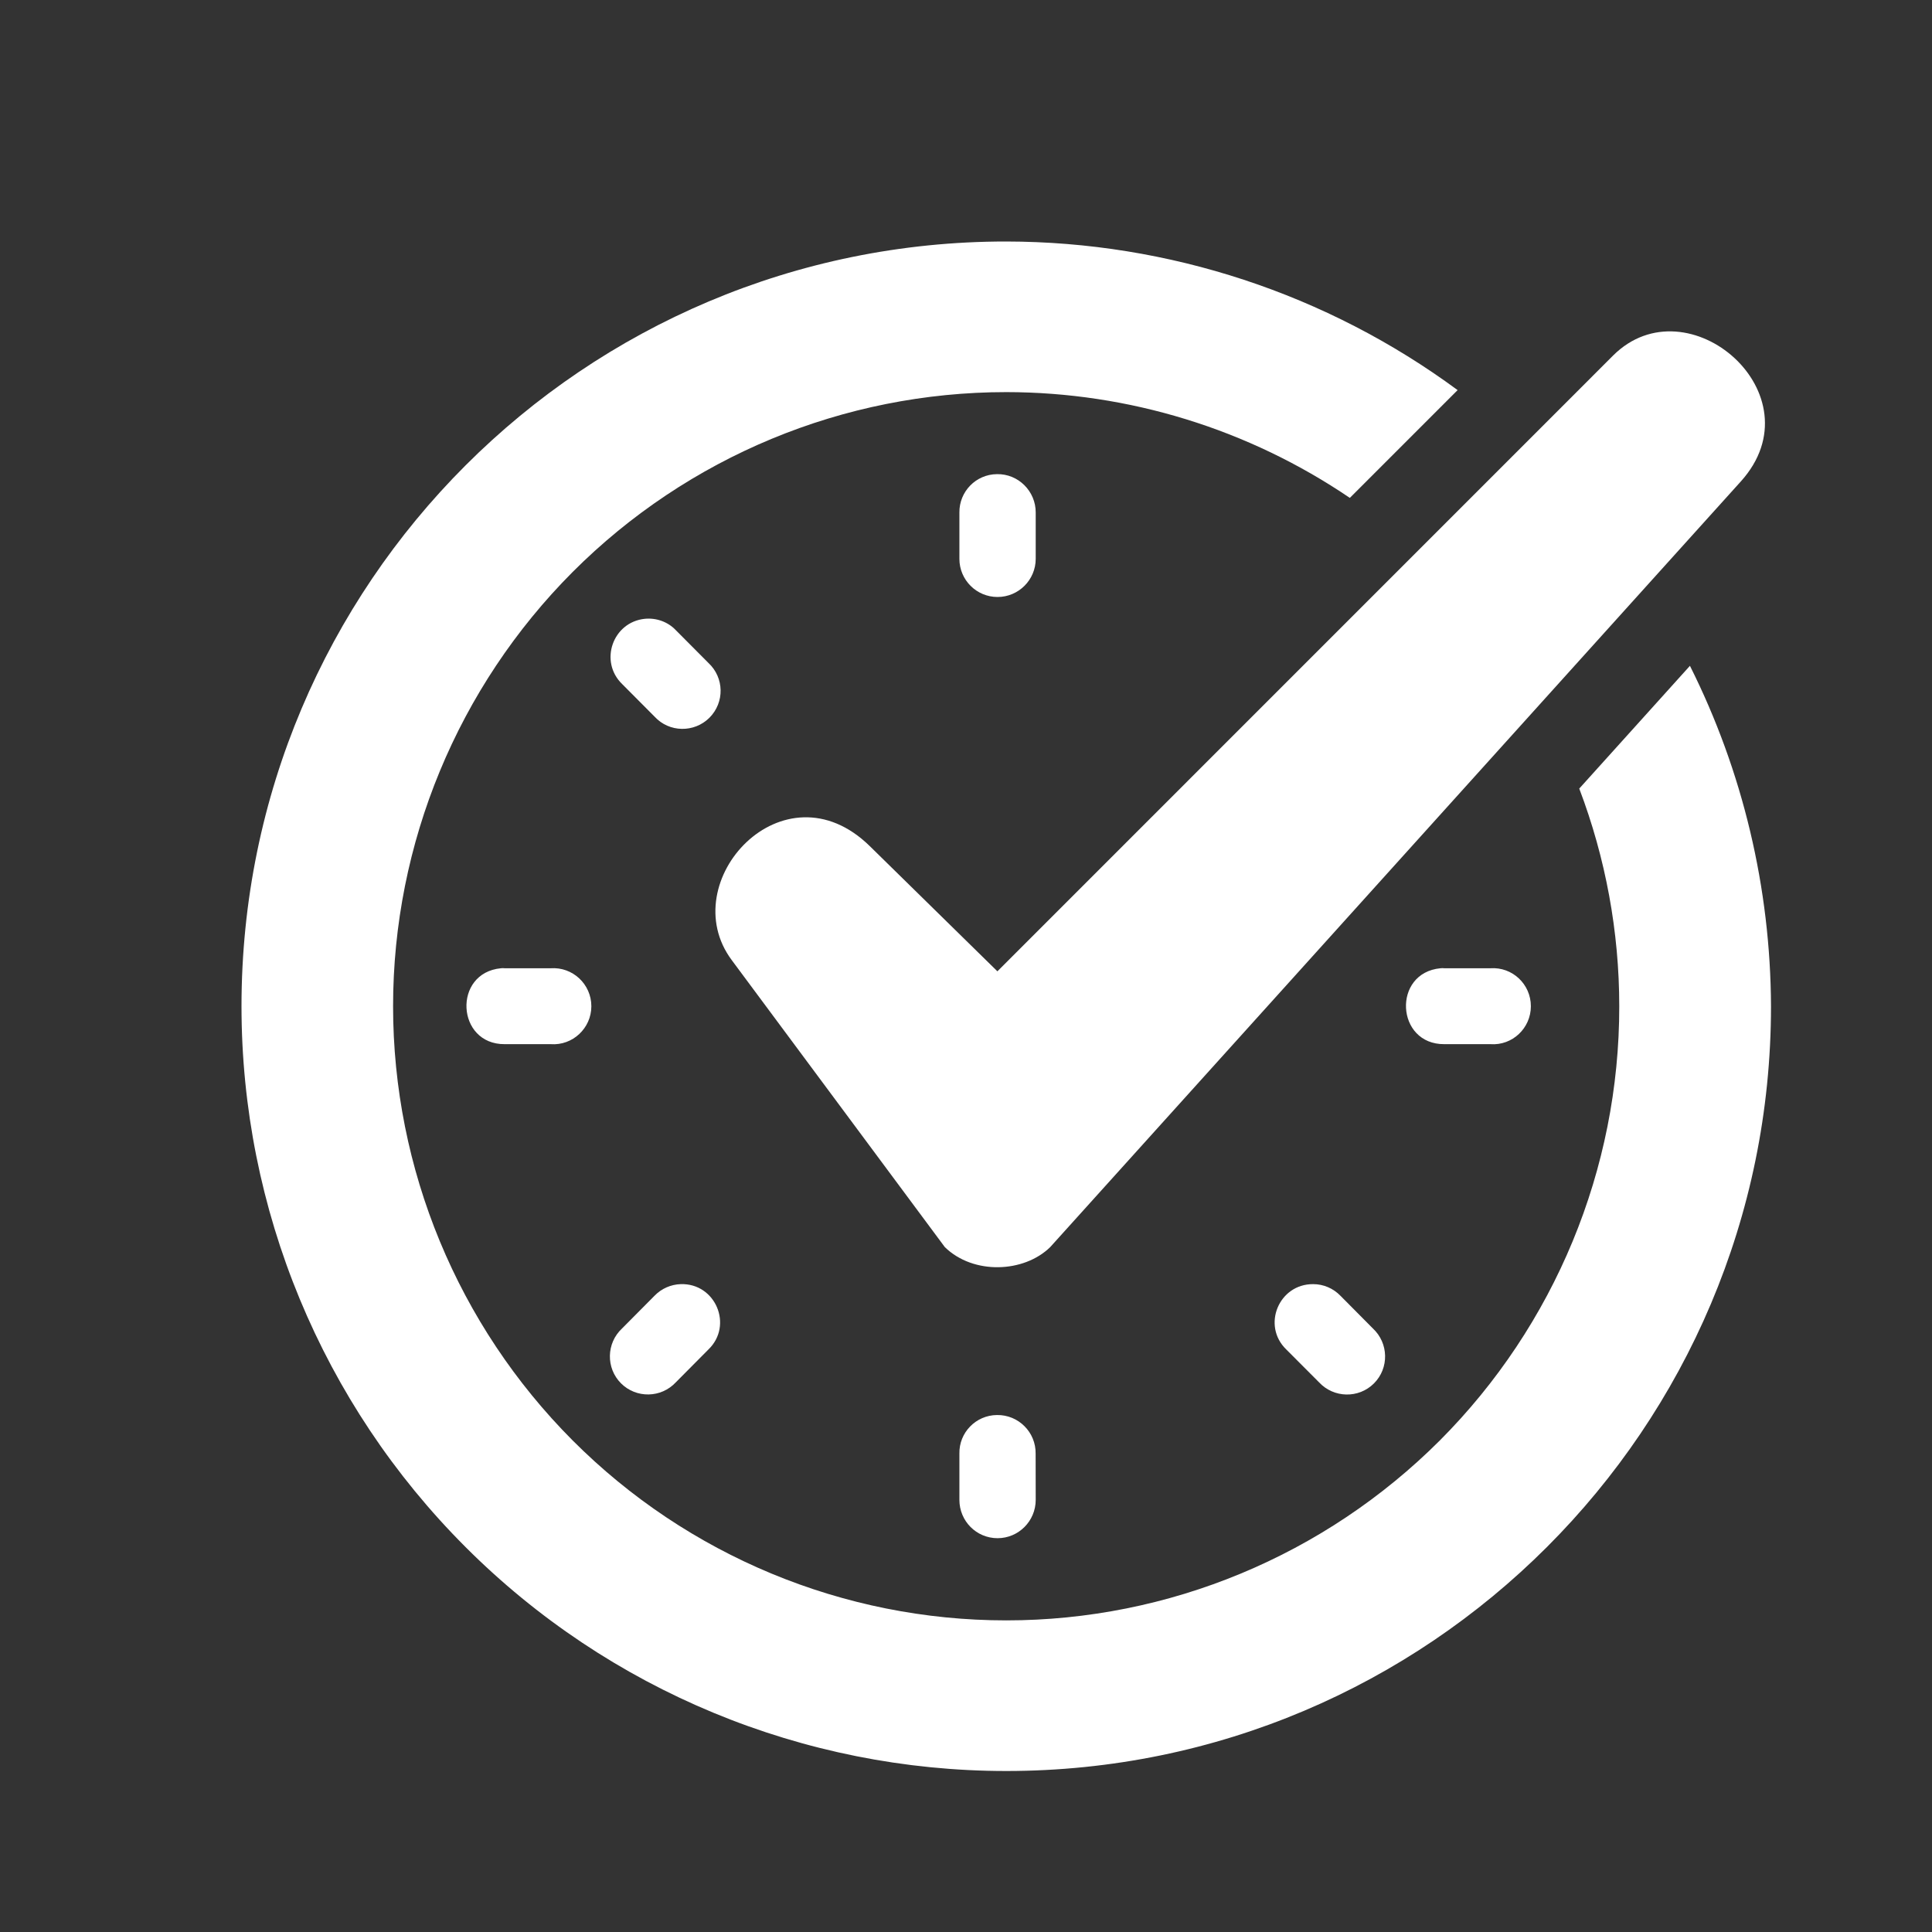
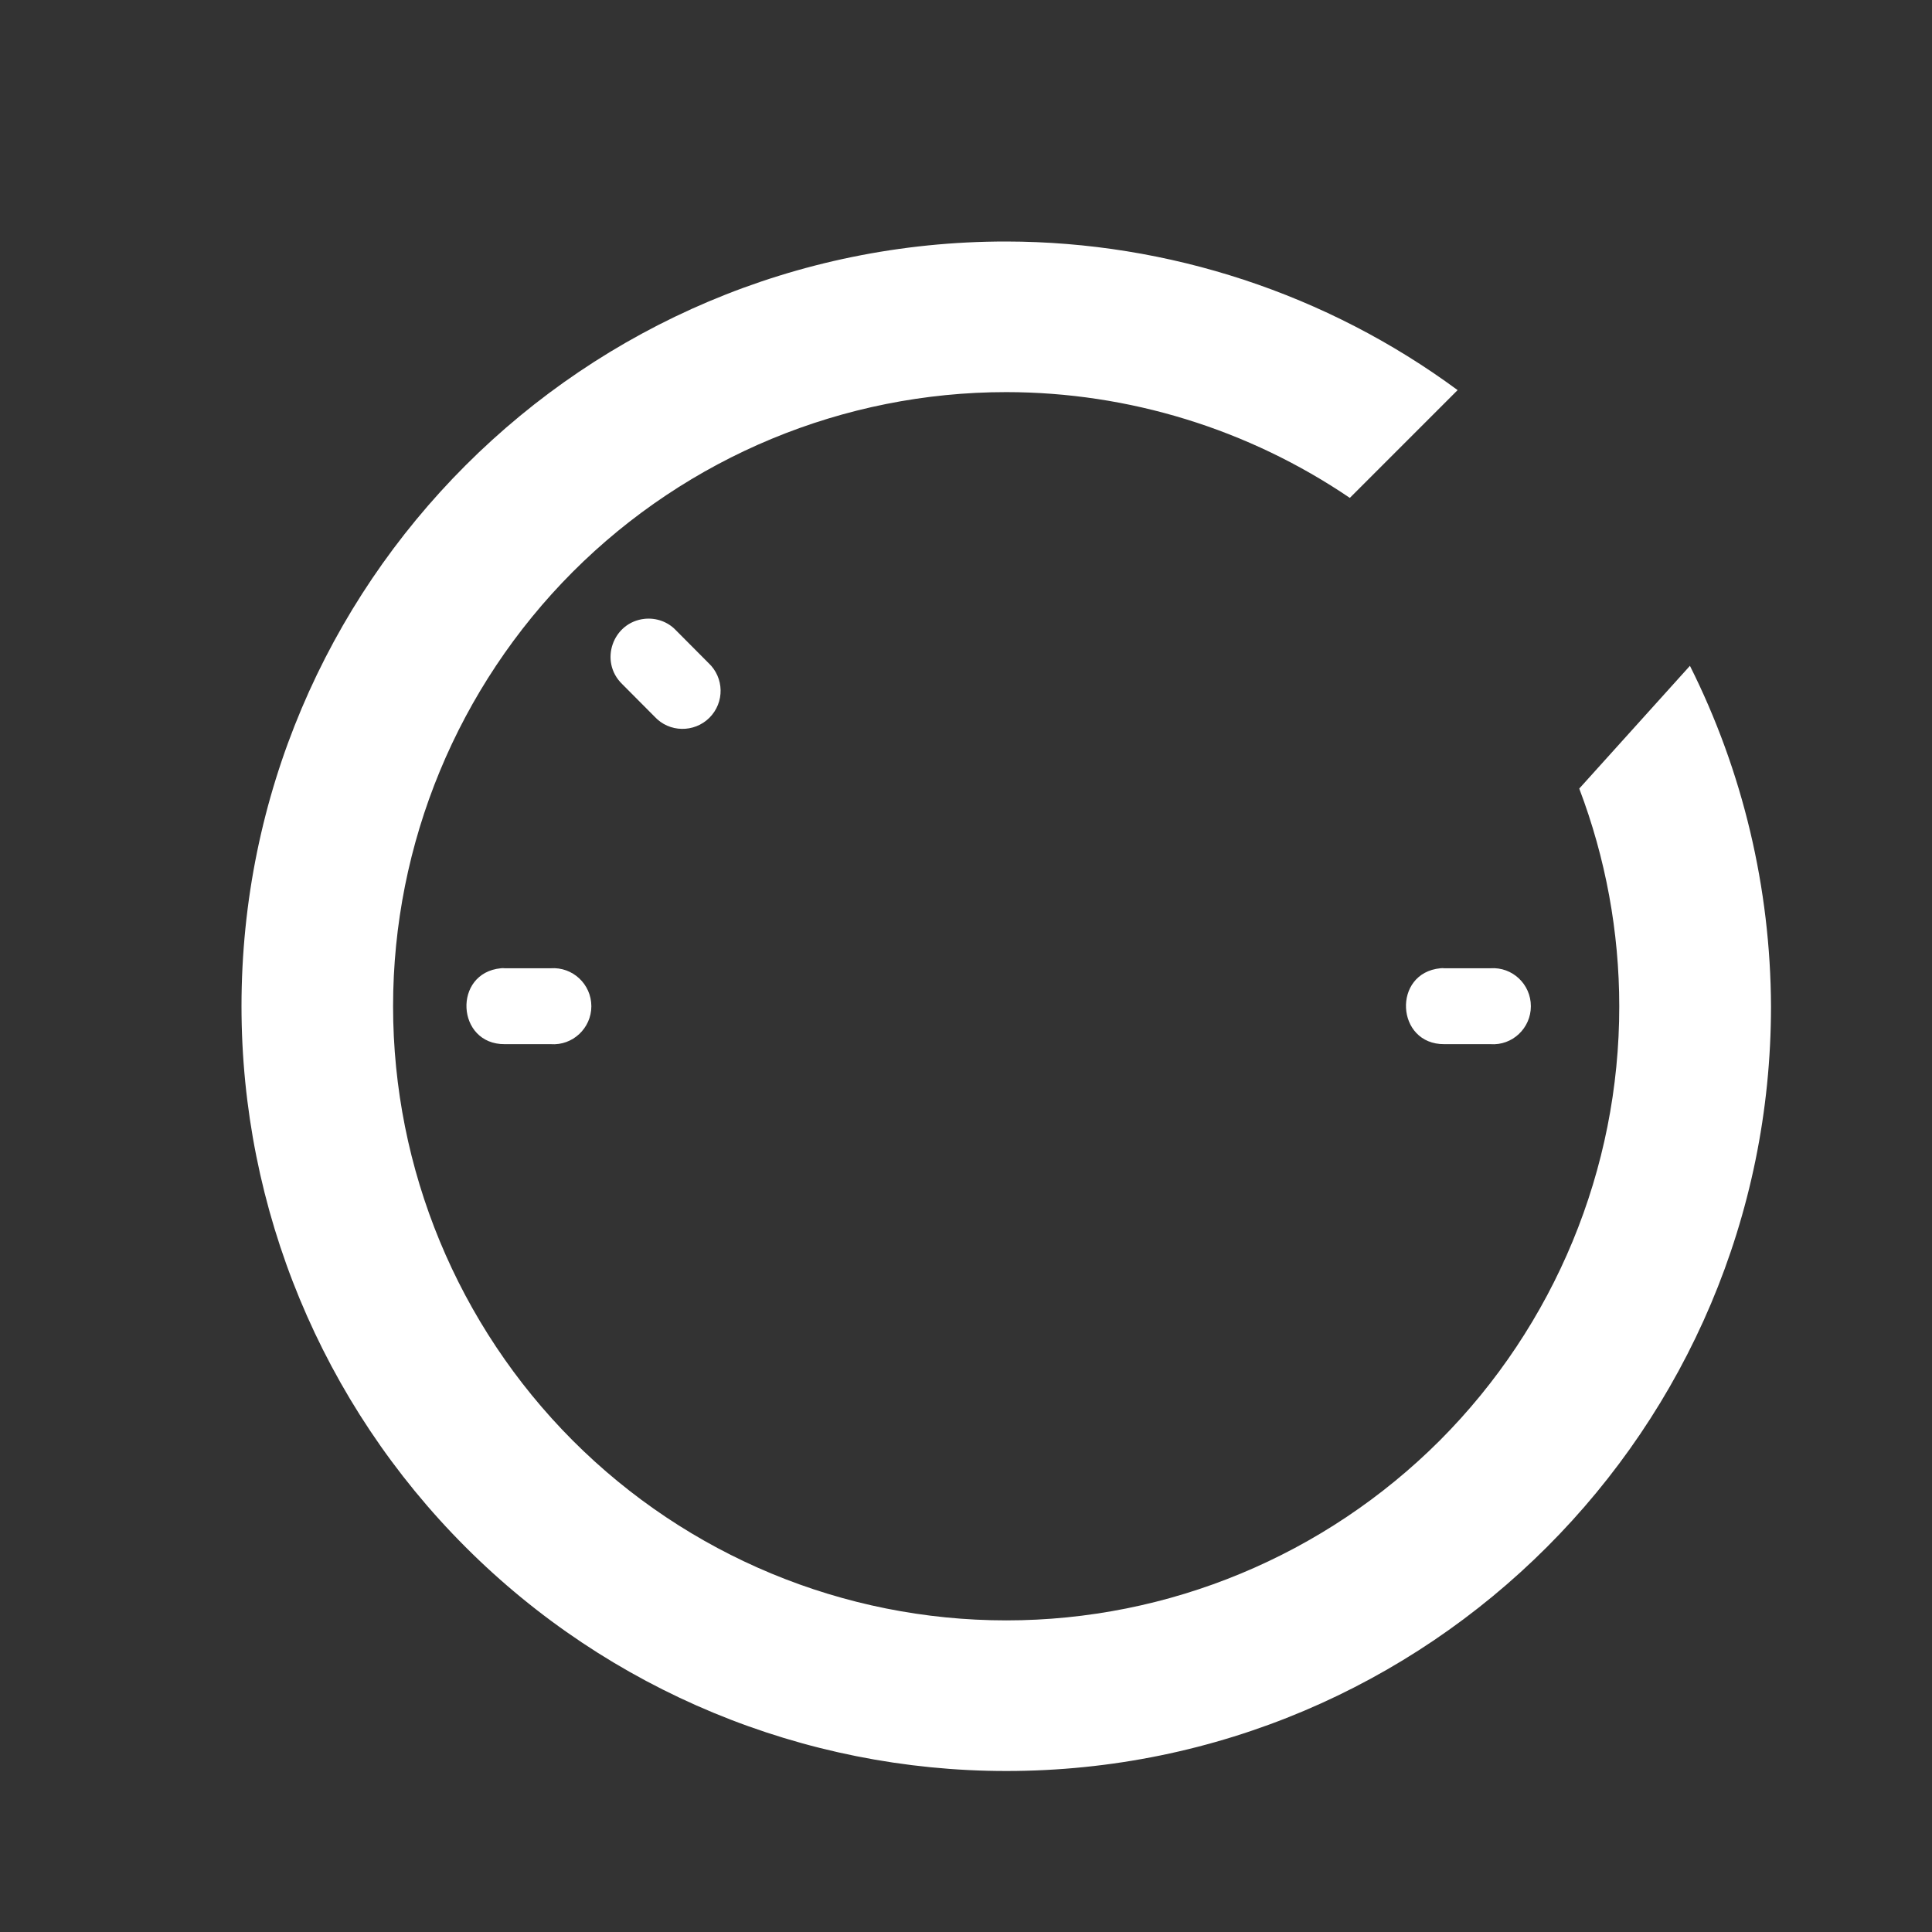
<svg xmlns="http://www.w3.org/2000/svg" width="24" height="24" viewBox="0 0 24 24" fill="none">
  <rect x="0" y="0" width="24" height="24" fill="#333333" stroke="none" />
  <path fill-rule="evenodd" clip-rule="evenodd" d="M12.5 3C7.255 2.998 3 7.252 3 12.5C3 15.02 4 17.435 5.783 19.218C7.564 21 9.98 22 12.5 22C17.745 22 22 17.747 22 12.5C21.994 11.032 21.651 9.583 20.993 8.271L19.618 9.796C19.946 10.659 20.115 11.576 20.115 12.5C20.117 14.523 19.313 16.463 17.886 17.894C16.456 19.323 14.52 20.129 12.5 20.129C10.48 20.129 8.542 19.325 7.114 17.894C5.687 16.463 4.883 14.523 4.883 12.5C4.883 10.477 5.687 8.536 7.114 7.105C8.544 5.674 10.48 4.871 12.5 4.871C14.021 4.872 15.508 5.33 16.768 6.185L18.107 4.846C16.483 3.649 14.518 3.003 12.5 3Z" fill="white" />
-   <path d="M20.038 4.417L12.39 12.066L10.806 10.512C9.737 9.462 8.364 10.952 9.09 11.927L11.737 15.492C12.09 15.837 12.718 15.813 13.046 15.492L21.624 5.982C22.601 4.901 20.966 3.491 20.038 4.417Z" fill="white" />
-   <path d="M12.385 5.89C12.123 5.892 11.915 6.107 11.918 6.367V6.942C11.918 7.203 12.129 7.416 12.392 7.416C12.653 7.416 12.866 7.203 12.866 6.942V6.367C12.867 6.102 12.65 5.885 12.385 5.89Z" fill="white" />
-   <path d="M12.385 17.578C12.122 17.58 11.912 17.797 11.918 18.058V18.632C11.918 18.895 12.129 19.108 12.392 19.108C12.653 19.108 12.866 18.895 12.866 18.632L12.865 18.058C12.869 17.792 12.652 17.574 12.385 17.578Z" fill="white" />
  <path d="M17.894 12.028C17.293 12.085 17.338 12.975 17.942 12.971H18.514C18.787 12.991 19.017 12.772 19.017 12.5C19.017 12.226 18.787 12.009 18.514 12.028H17.942C17.926 12.026 17.91 12.026 17.894 12.028Z" fill="white" />
  <path d="M6.223 12.028C5.622 12.085 5.667 12.975 6.27 12.971H6.841C7.114 12.991 7.346 12.772 7.346 12.5C7.346 12.226 7.114 12.009 6.841 12.028H6.27C6.254 12.026 6.237 12.026 6.223 12.028Z" fill="white" />
-   <path d="M16.313 15.952C15.885 15.949 15.672 16.468 15.979 16.764L16.385 17.171C16.568 17.368 16.878 17.375 17.068 17.185C17.258 16.995 17.251 16.685 17.054 16.502L16.651 16.096C16.562 16.004 16.44 15.952 16.313 15.952Z" fill="white" />
  <path d="M8.01 7.687C7.611 7.728 7.44 8.217 7.728 8.497L8.132 8.903C8.313 9.1 8.623 9.105 8.813 8.916C9.003 8.725 8.997 8.418 8.8 8.235L8.396 7.829C8.297 7.724 8.153 7.673 8.01 7.687Z" fill="white" />
-   <path d="M8.456 15.952C8.334 15.956 8.217 16.007 8.131 16.096L7.728 16.502C7.531 16.685 7.525 16.995 7.715 17.185C7.904 17.373 8.213 17.368 8.396 17.171L8.8 16.764C9.111 16.465 8.889 15.938 8.456 15.952Z" fill="white" />
</svg>